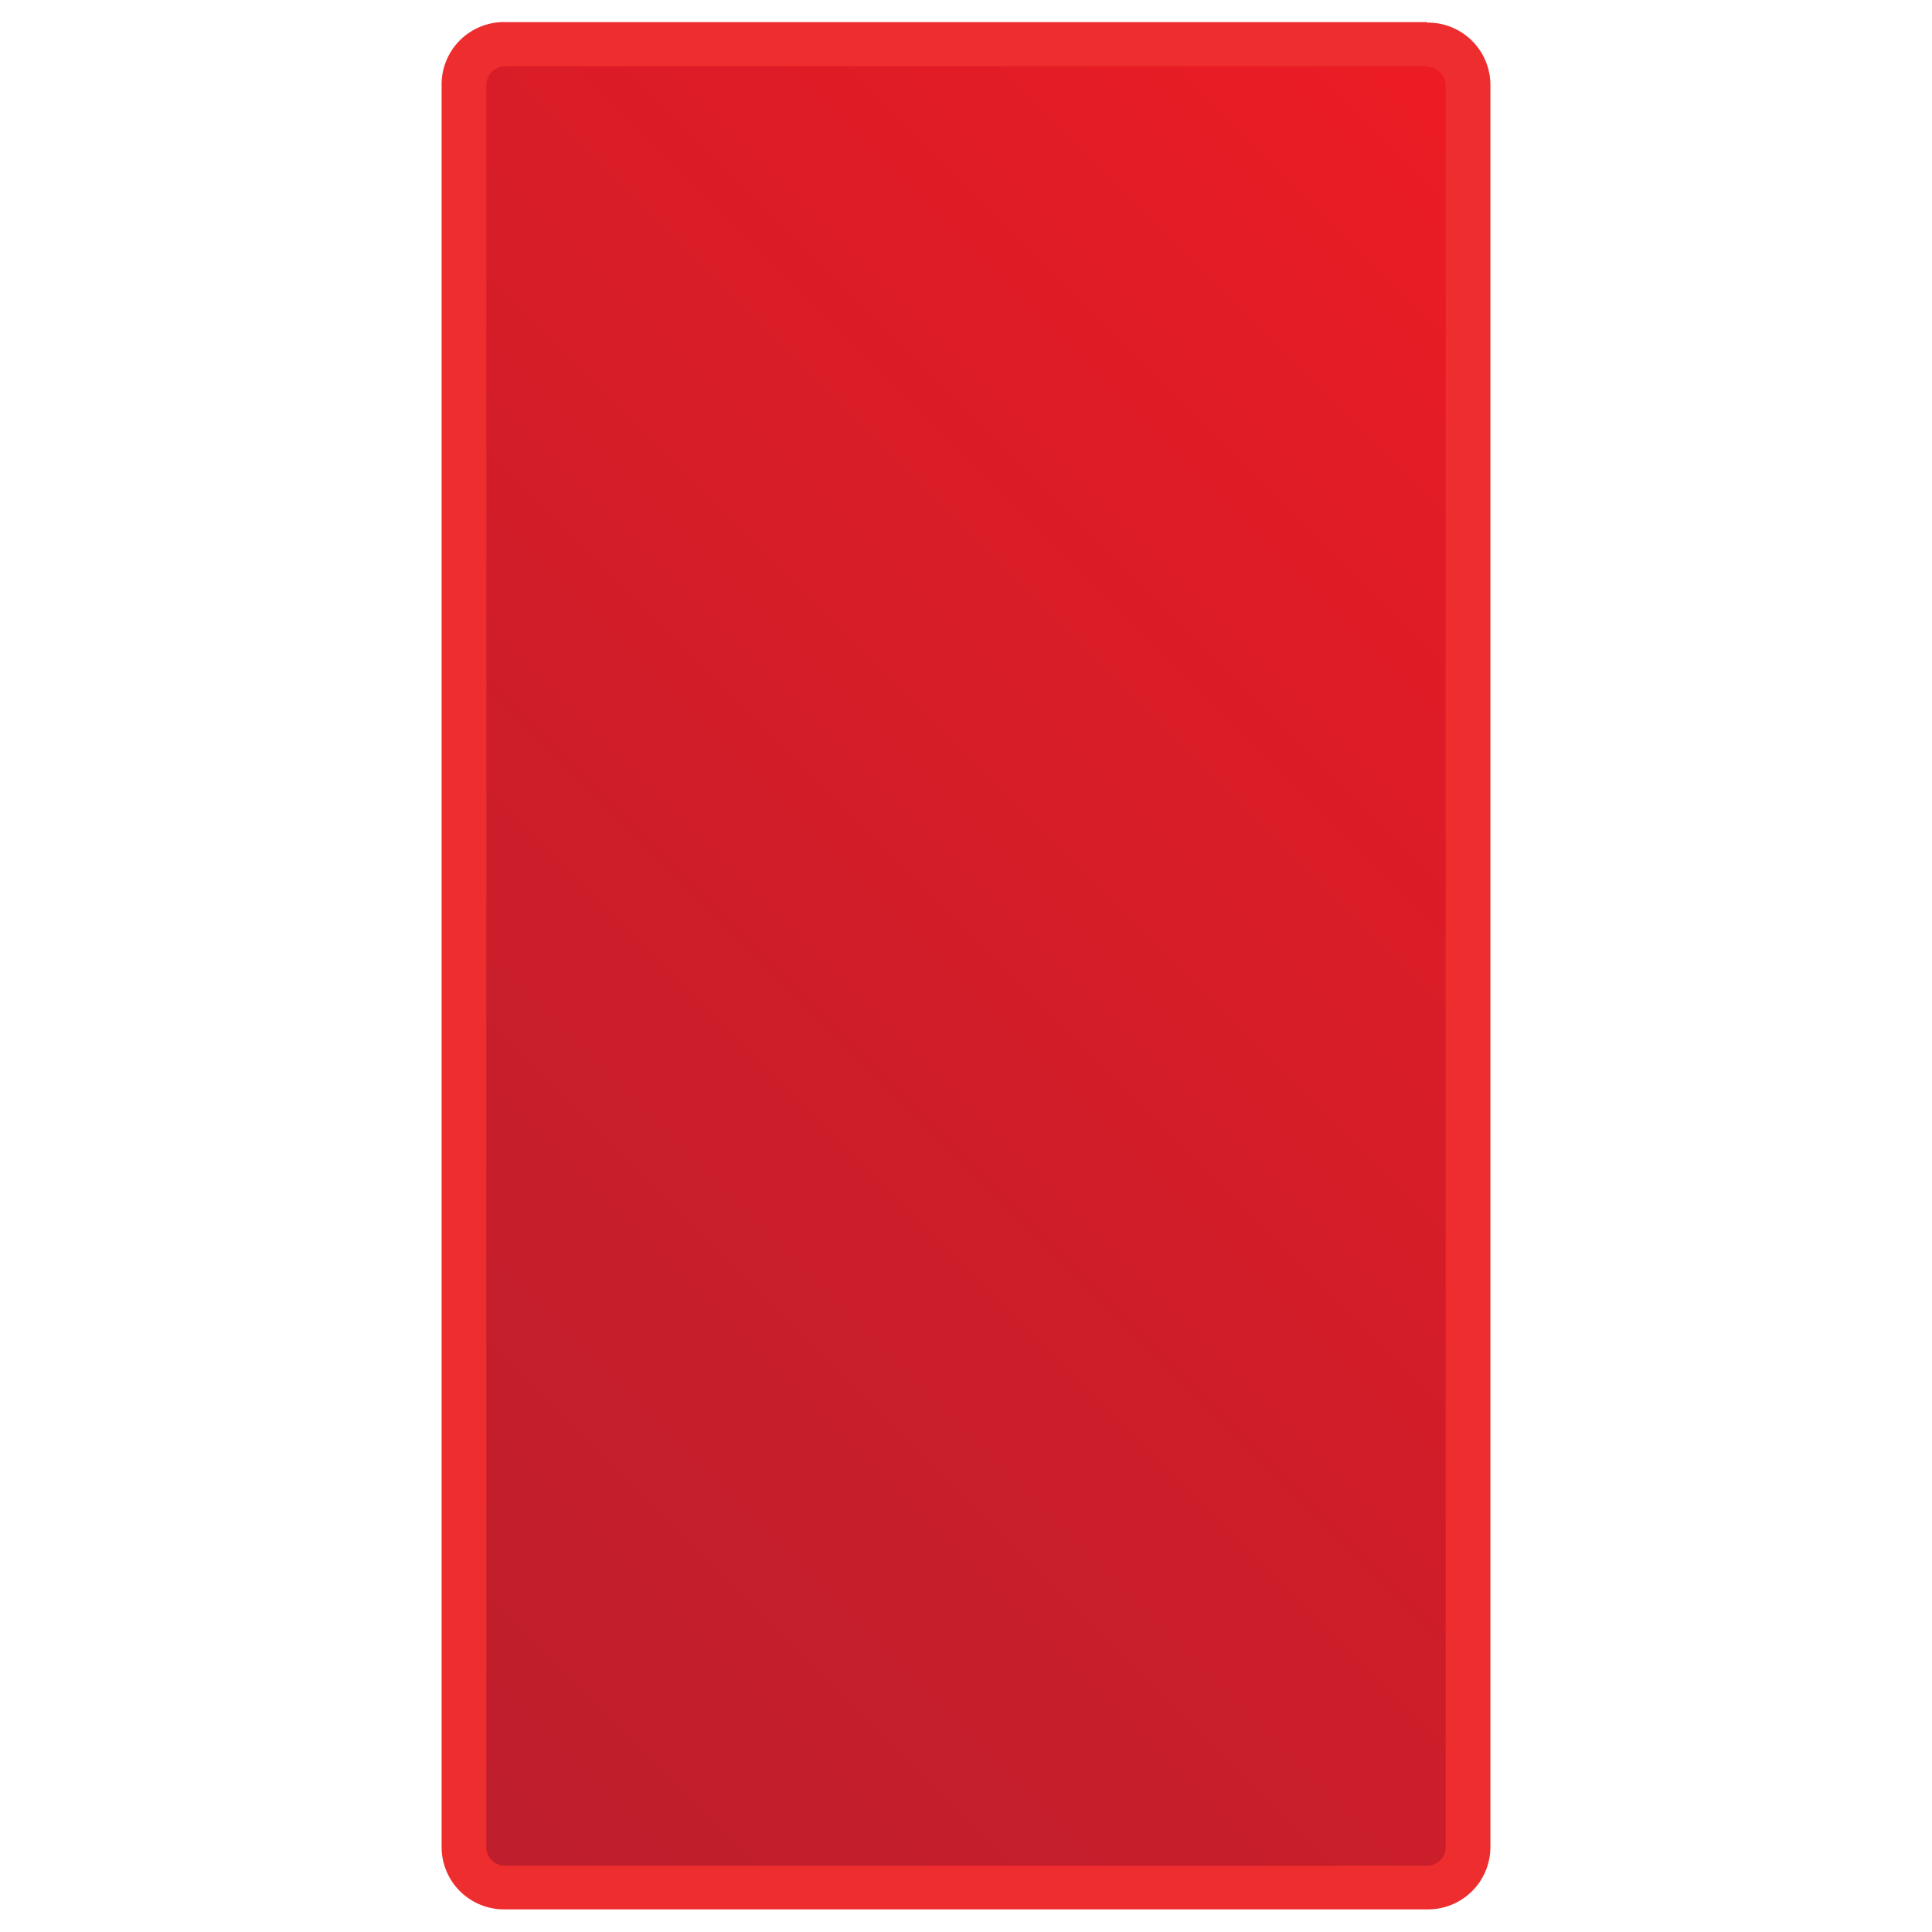
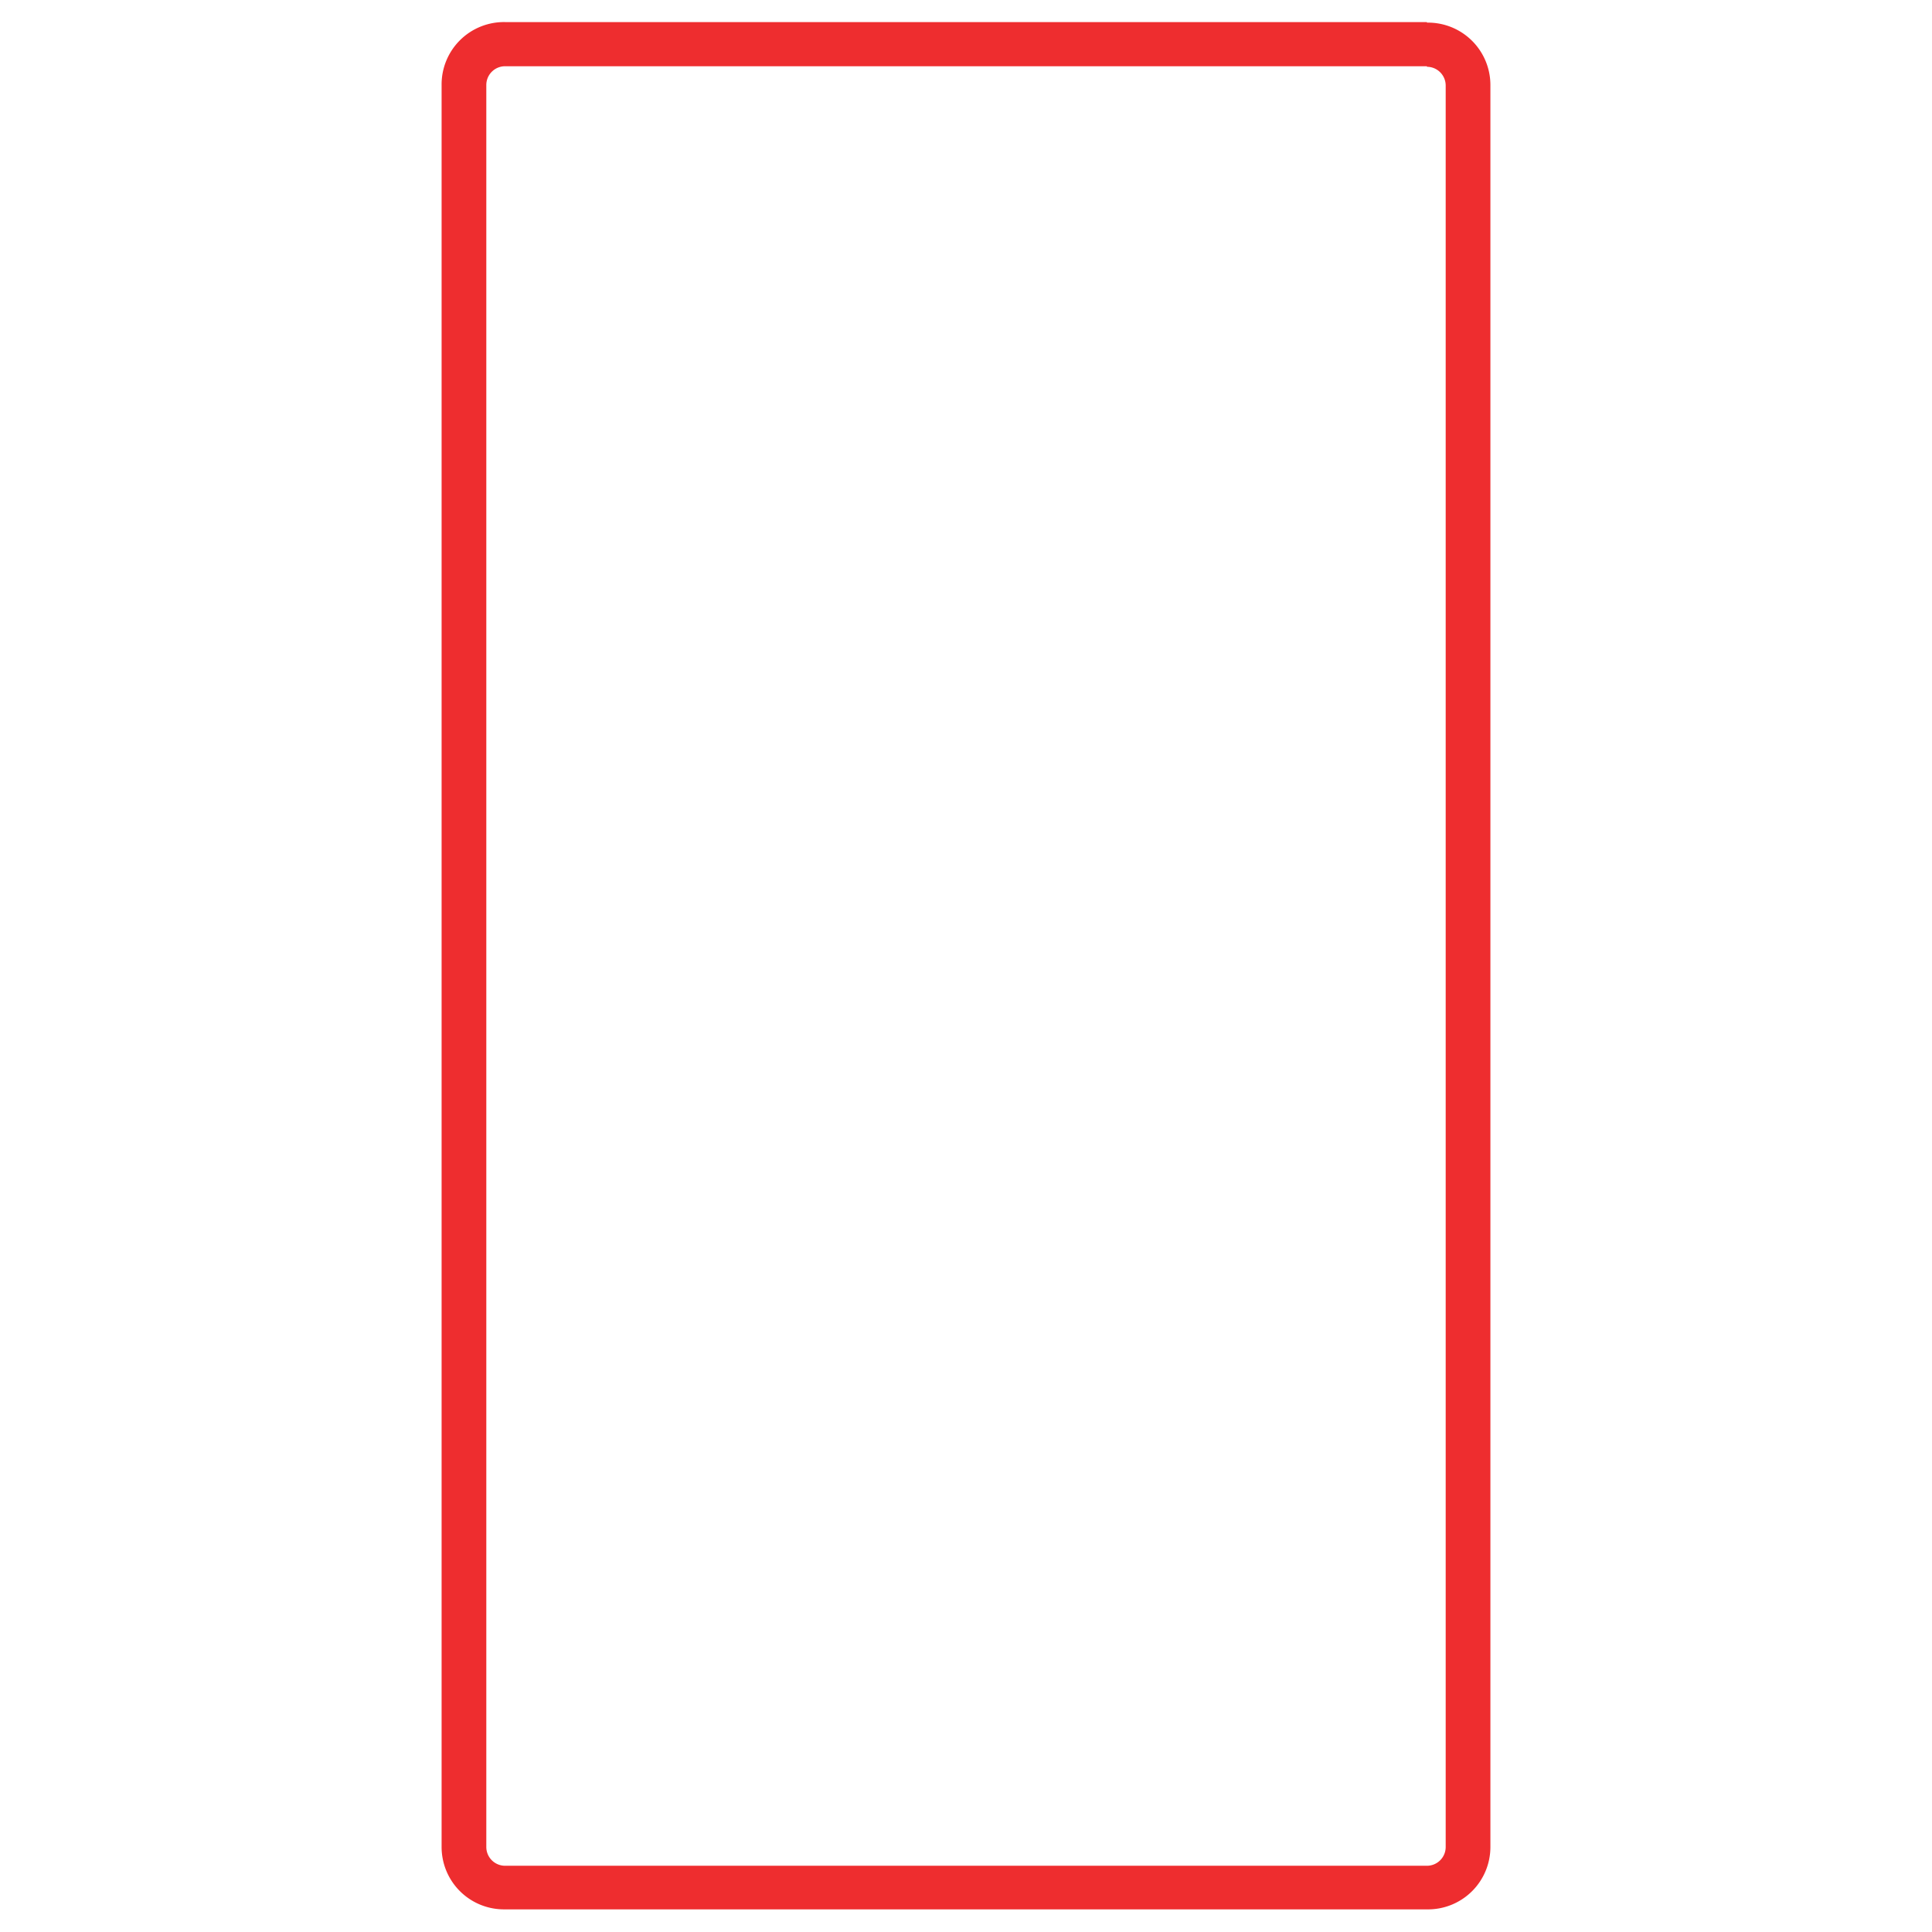
<svg xmlns="http://www.w3.org/2000/svg" id="Слой_1" data-name="Слой 1" viewBox="0 0 35 35" preserveAspectRatio="xMidYMid slice">
  <defs>
    <style>.cls-1{fill:url(#Безымянный_градиент_10);}.cls-2{fill:#ee2d2f;}</style>
    <linearGradient id="Безымянный_градиент_10" x1="4.83" y1="30.17" x2="30.17" y2="4.83" gradientUnits="userSpaceOnUse">
      <stop offset="0" stop-color="#be1e2d" />
      <stop offset="0.3" stop-color="#c81e2b" />
      <stop offset="0.81" stop-color="#e11c26" />
      <stop offset="1" stop-color="#ed1c24" />
    </linearGradient>
  </defs>
  <title>Монтажная область 32</title>
-   <rect class="cls-1" x="8.42" y="0.81" width="18.16" height="33.38" rx="0.74" ry="0.74" />
  <path class="cls-2" d="M25.85,1.21a.34.34,0,0,1,.34.34V33.46a.34.34,0,0,1-.34.34H9.15a.34.34,0,0,1-.34-.34V1.54a.34.34,0,0,1,.34-.34H25.85m0-.8H9.15A1.13,1.13,0,0,0,8,1.54V33.46a1.13,1.13,0,0,0,1.13,1.13H25.85A1.13,1.13,0,0,0,27,33.46V1.54A1.13,1.13,0,0,0,25.85.41Z" />
</svg>